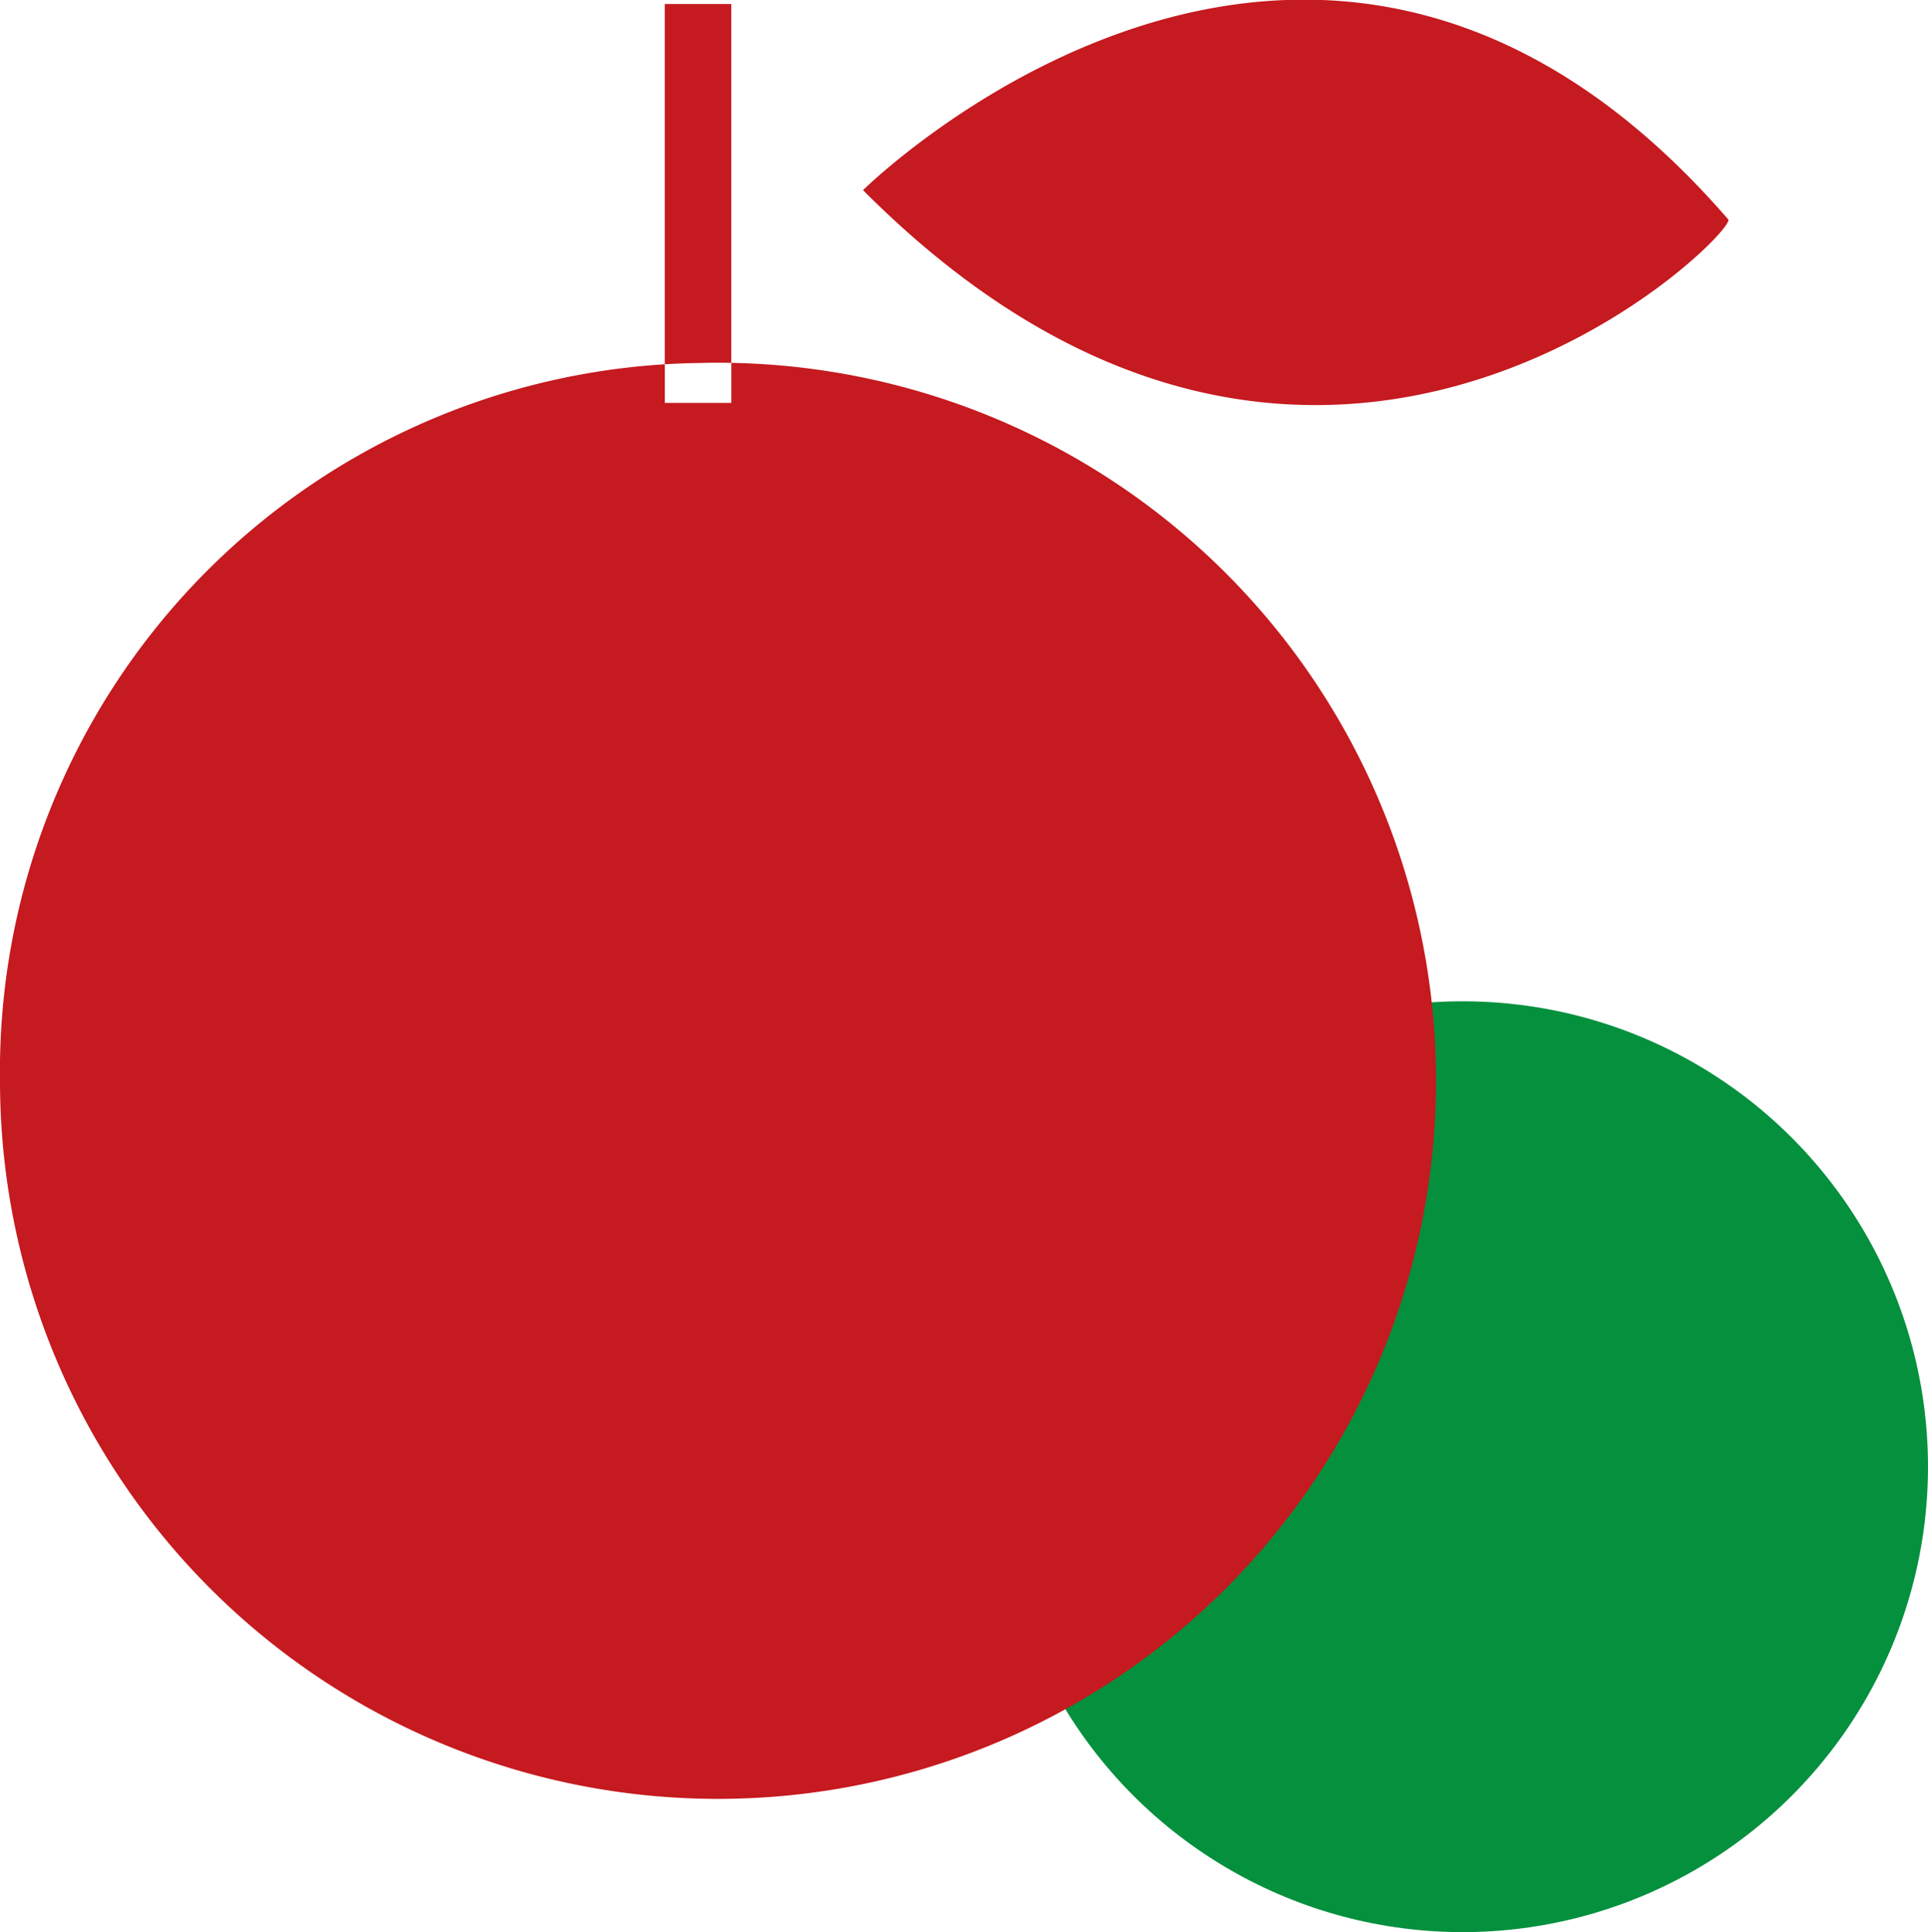
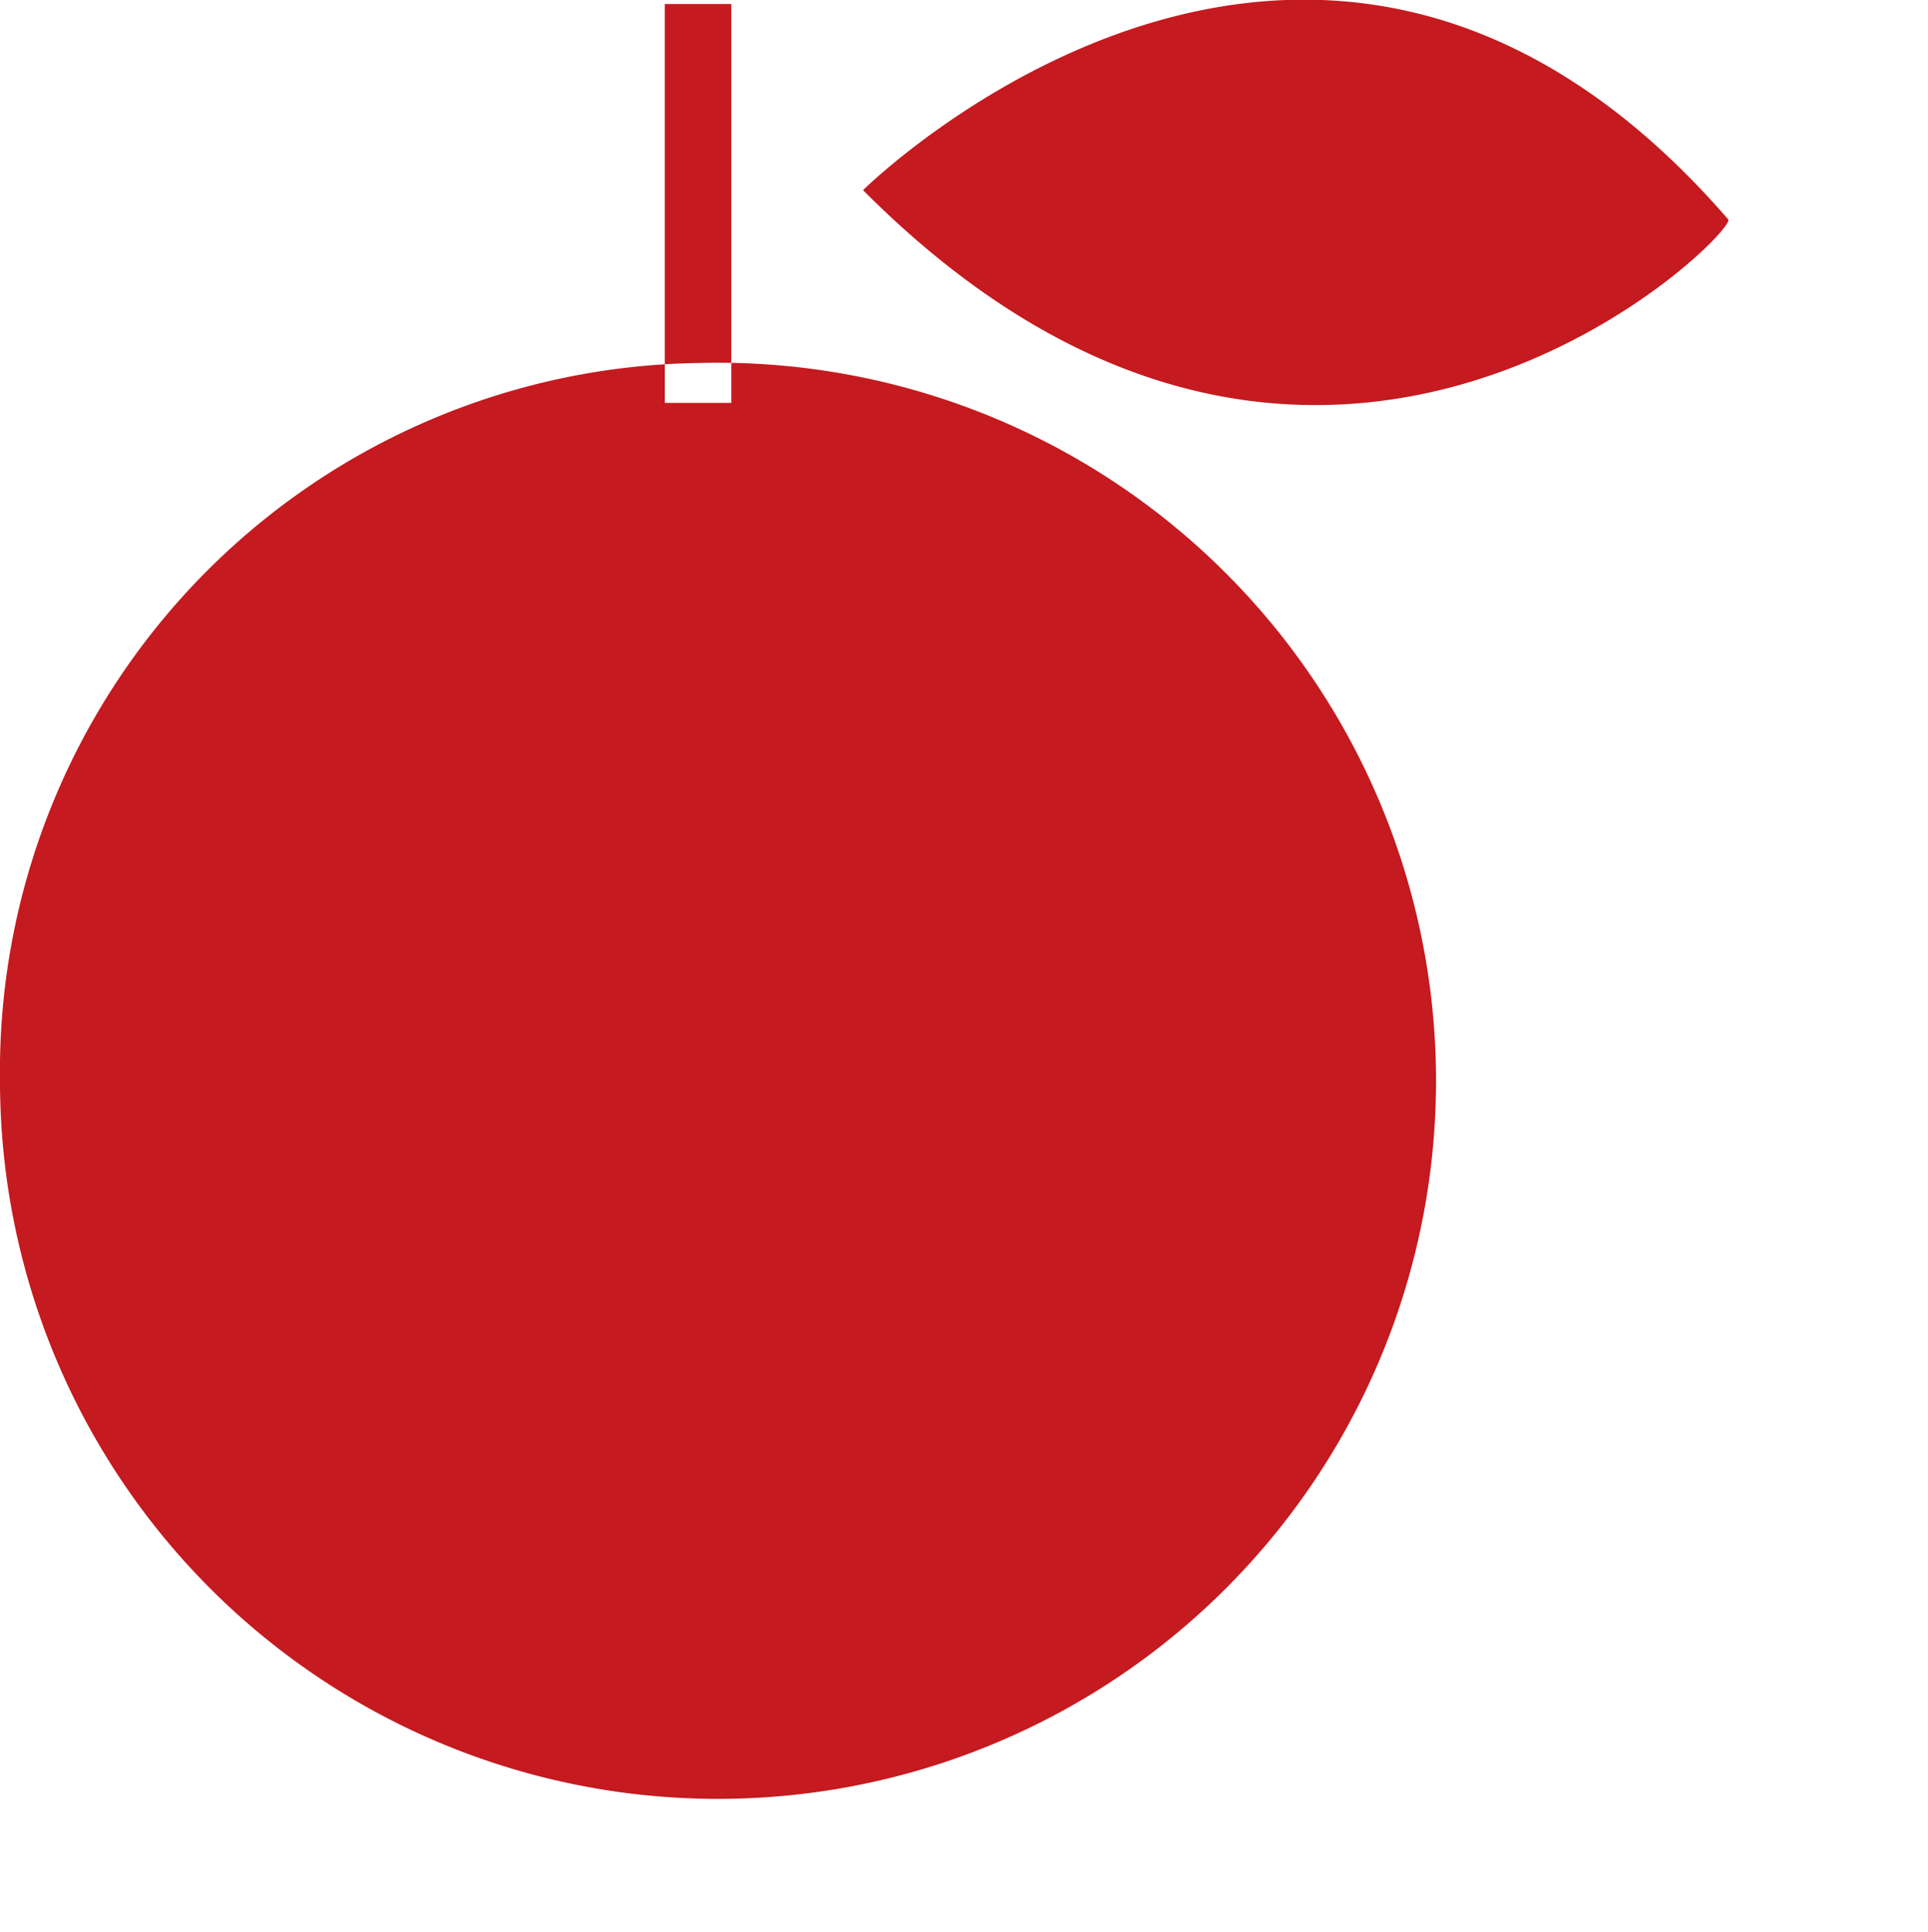
<svg xmlns="http://www.w3.org/2000/svg" id="h3_icon.svg" width="29" height="29.06" viewBox="0 0 29 29.06">
  <defs>
    <style>
      .cls-1 {
        fill: #05903e;
      }

      .cls-2 {
        fill: #c51a1f;
        fill-rule: evenodd;
      }
    </style>
  </defs>
-   <circle id="楕円形_6" data-name="楕円形 6" class="cls-1" cx="22" cy="22.06" r="7" />
-   <path id="長方形_7_のコピー_2" data-name="長方形 7 のコピー 2" class="cls-2" d="M589.981,1122.8s6.8-6.73,13.014.44C603.158,1123.42,596.865,1129.71,589.981,1122.8Zm-2.481,2.6a10.8,10.8,0,1,1-10.5,10.8A10.656,10.656,0,0,1,587.5,1125.4ZM587,1120h1v6h-1v-6Z" transform="translate(-577 -1119.94)" />
+   <path id="長方形_7_のコピー_2" data-name="長方形 7 のコピー 2" class="cls-2" d="M589.981,1122.8s6.8-6.73,13.014.44C603.158,1123.42,596.865,1129.71,589.981,1122.8Zm-2.481,2.6a10.8,10.8,0,1,1-10.5,10.8A10.656,10.656,0,0,1,587.5,1125.4ZM587,1120h1v6h-1Z" transform="translate(-577 -1119.94)" />
</svg>